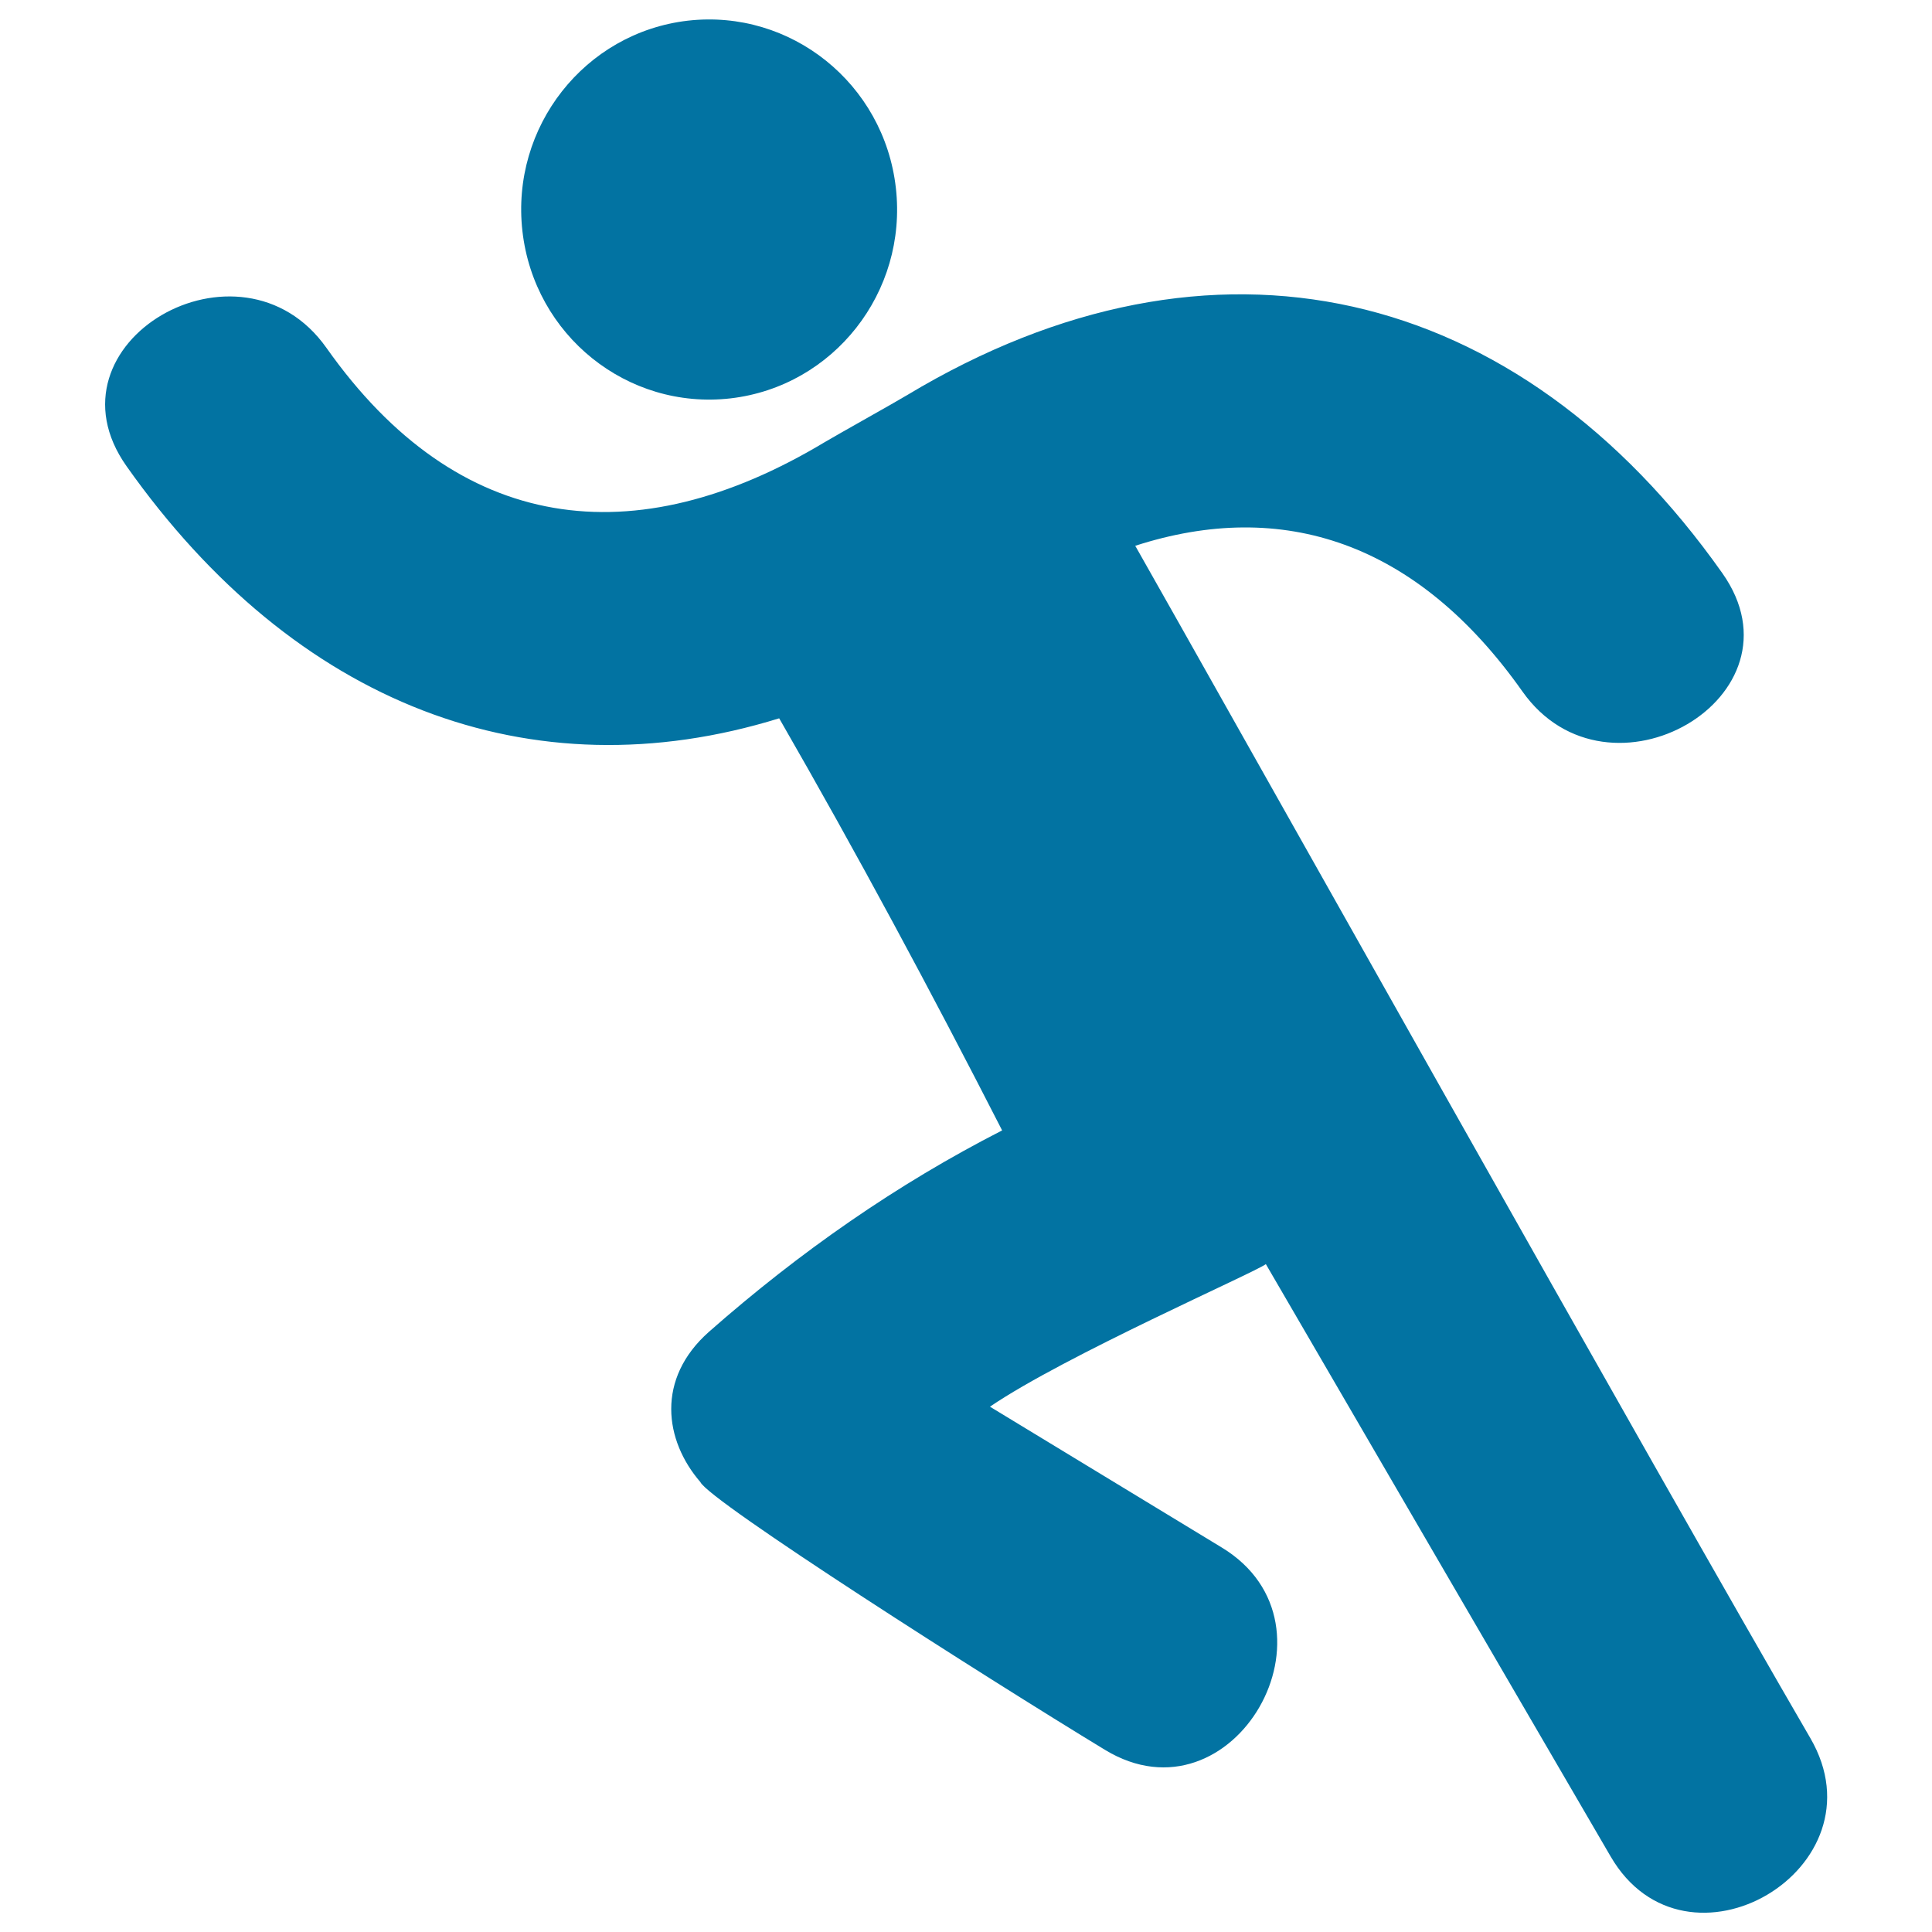
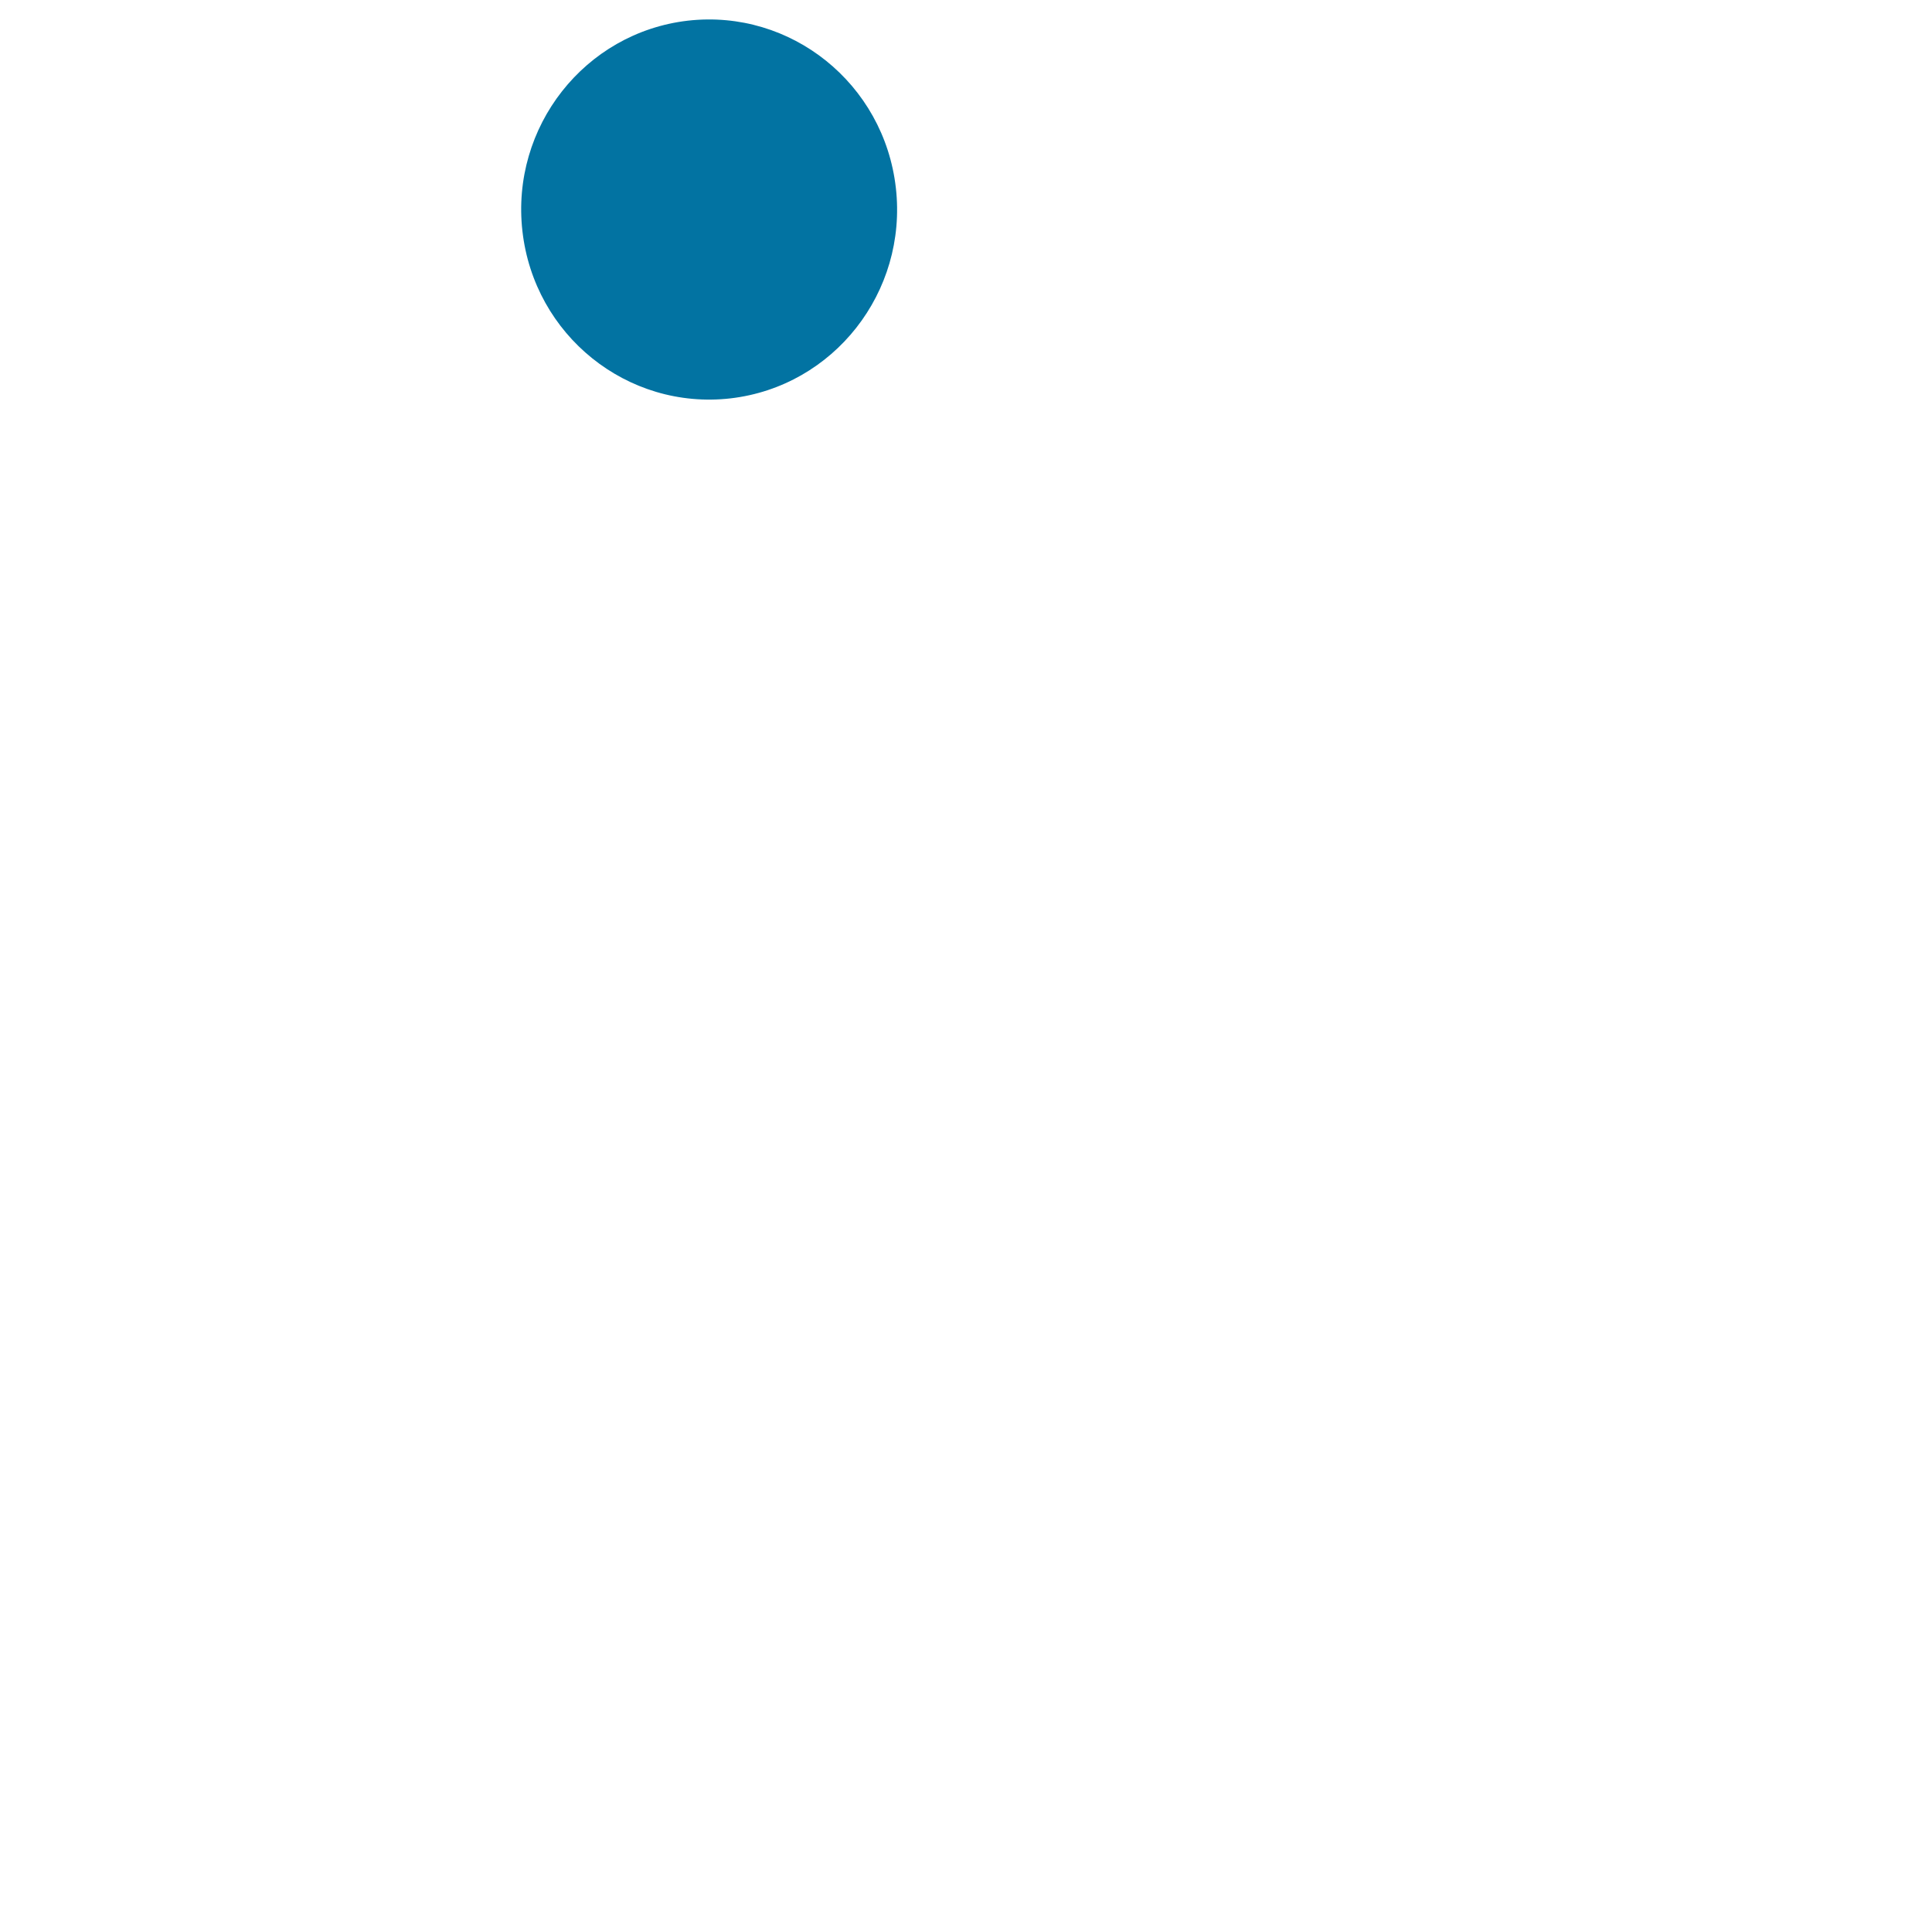
<svg xmlns="http://www.w3.org/2000/svg" viewBox="0 0 1000 1000" style="fill:#0273a2">
  <title>Runner SVG icon</title>
  <g>
    <g>
      <path d="M378.1,206.2c53.4-6.2,91.7-55,85.6-108.9c-6.1-54-54.3-92.7-107.7-86.6c-53.4,6.2-91.7,55-85.6,108.9C276.5,173.6,324.7,212.3,378.1,206.2z" />
-       <path d="M937,899.6c-75.5-129.7-310.5-548.7-349.4-617.1c76.1-24.6,145.7-2.1,200.4,75.4c44.5,63,148.5,2.6,103.5-61.2c-105.9-150-263.8-187.2-421.8-92.3c-6.6,4-36.2,20.5-42.9,24.5c-98.3,59-189.6,47.8-257.8-48.8c-44.5-63.1-148.6-2.6-103.5,61.2c87.1,123.3,209.2,170.3,337.8,130.5c40.3,70,78.6,141.3,115.4,213.3C464.1,613,413.8,648.1,367,689.3c-27.6,24.4-23.1,56.3-4.5,77.8c4.5,9.8,147.5,101,209.4,138.6c66.4,40.4,126.7-64.5,60.5-104.7c-40-24.3-80-48.6-120-72.9c38.5-26.3,137.5-69.6,142.8-73.8c59.4,102.2,118.9,204.3,178.4,306.5C872.6,1028.1,976.3,967.1,937,899.6z" />
    </g>
  </g>
</svg>